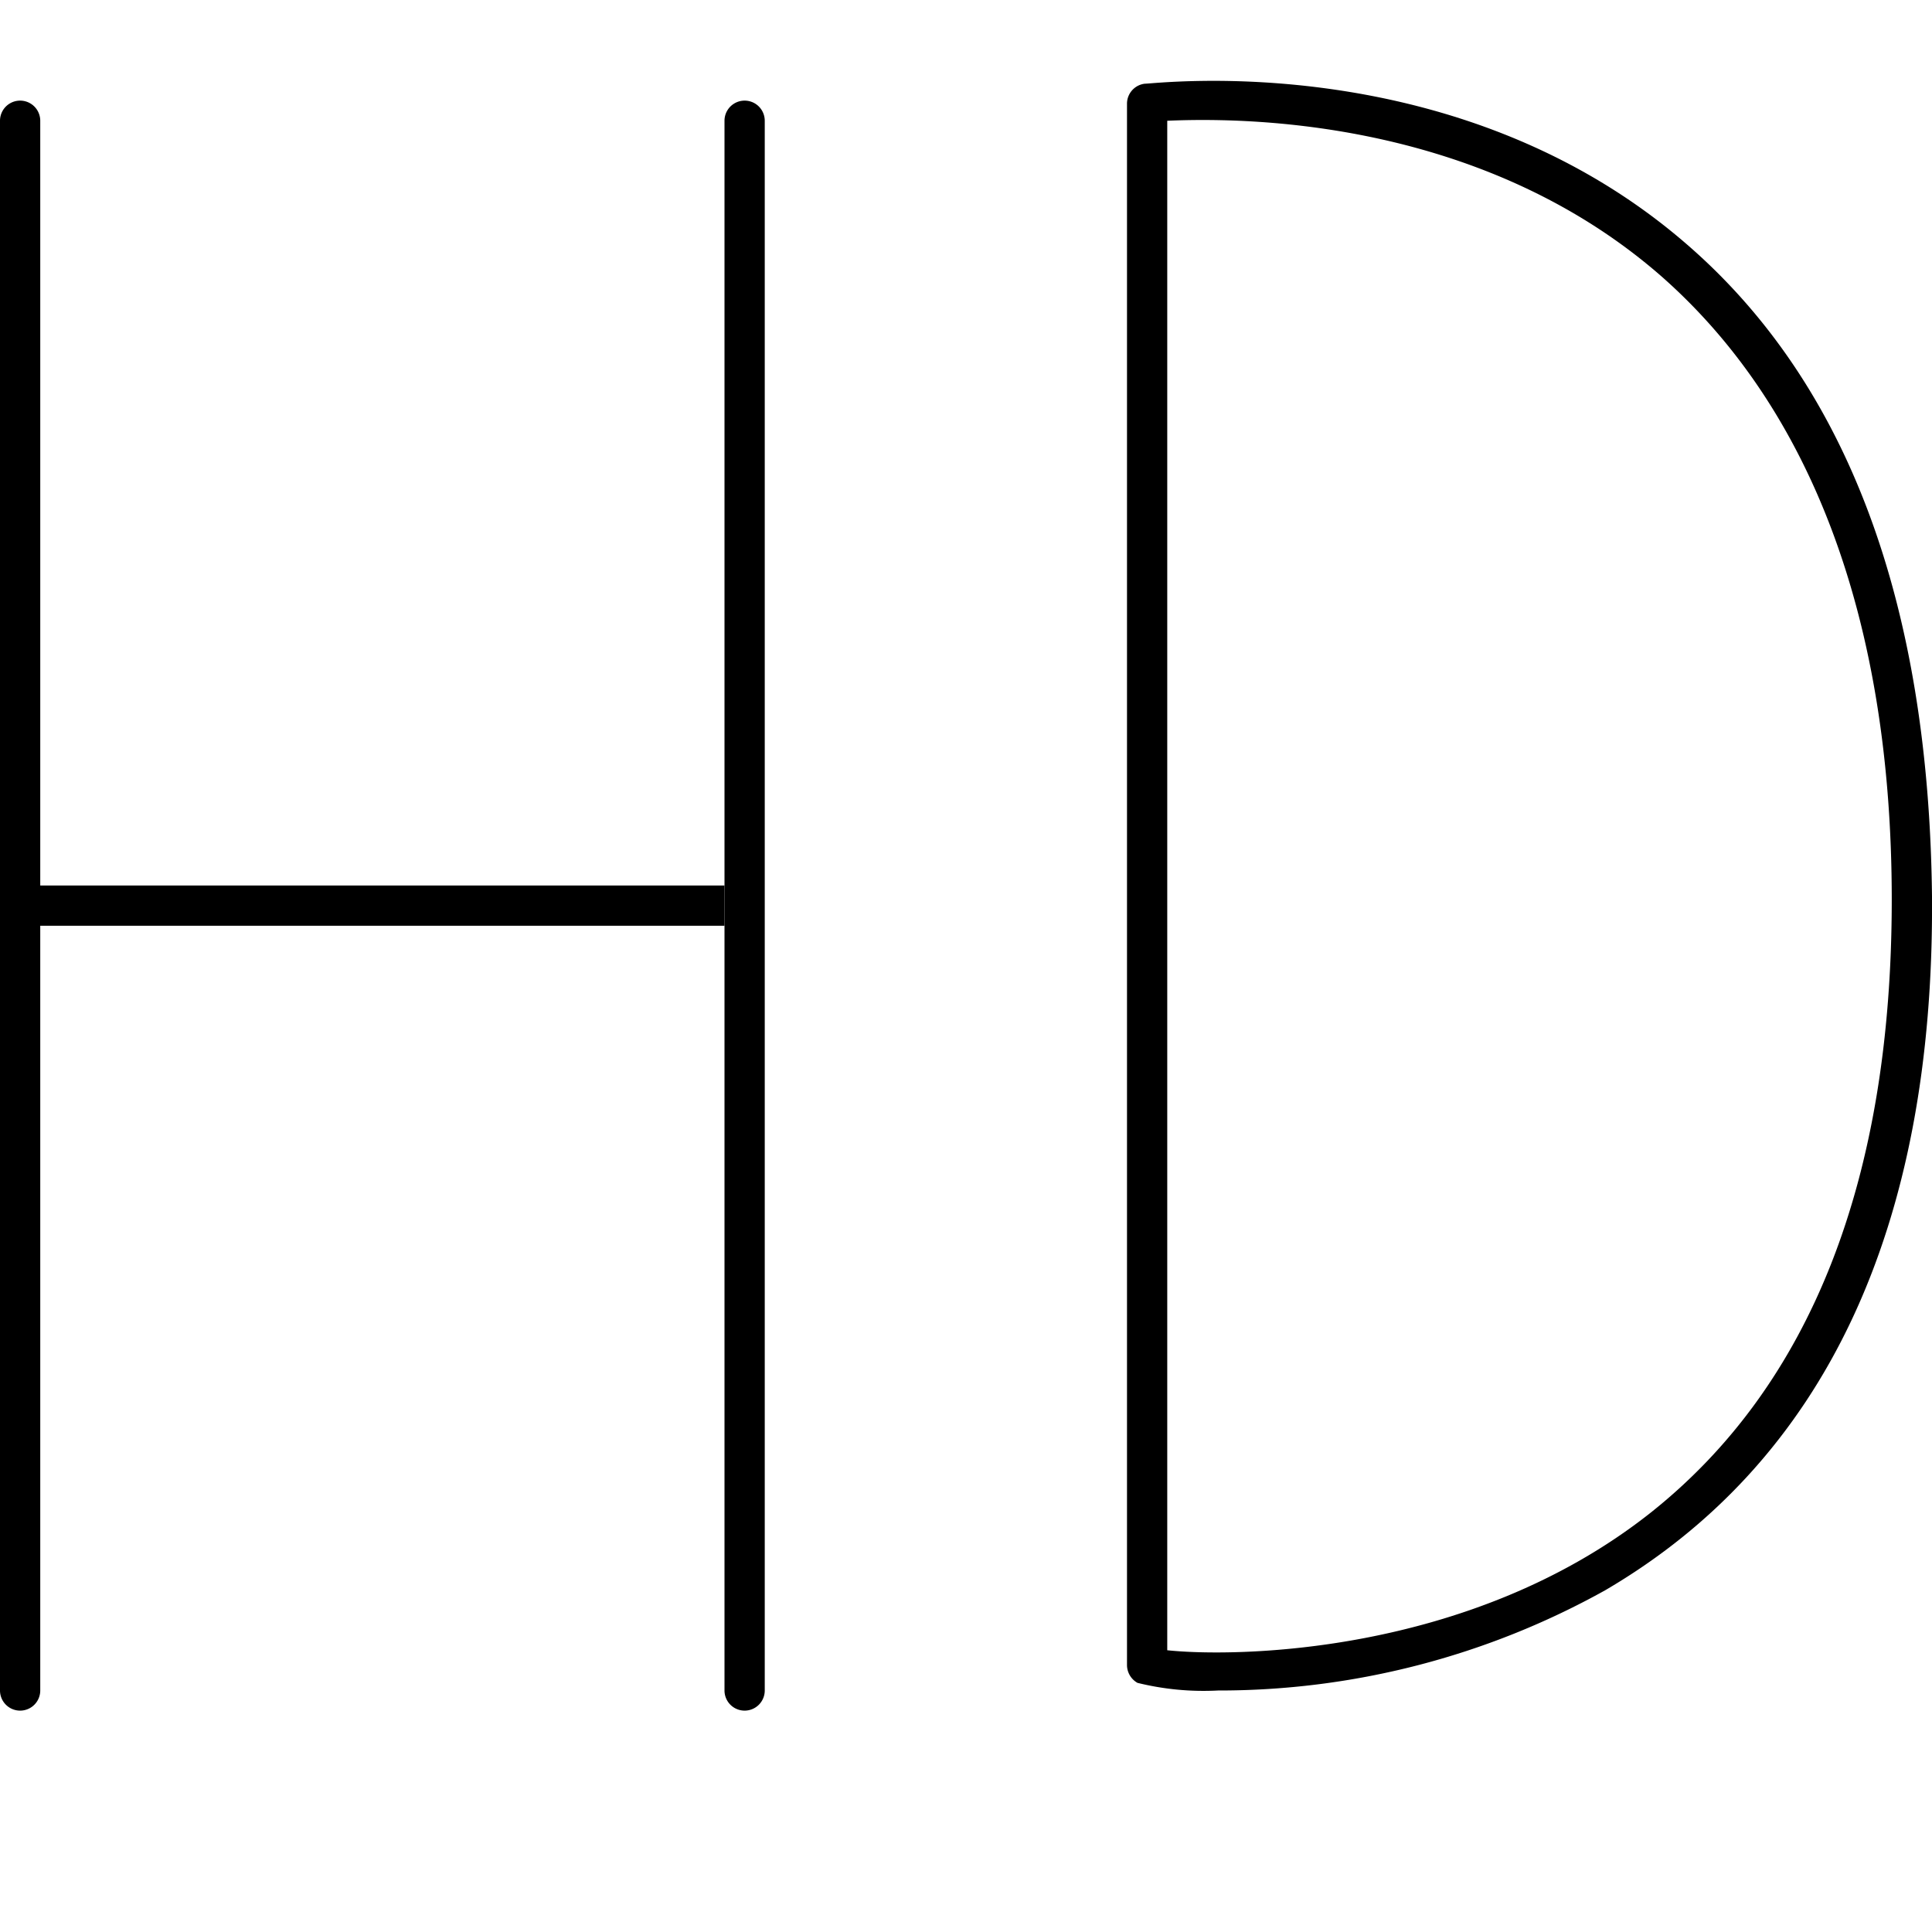
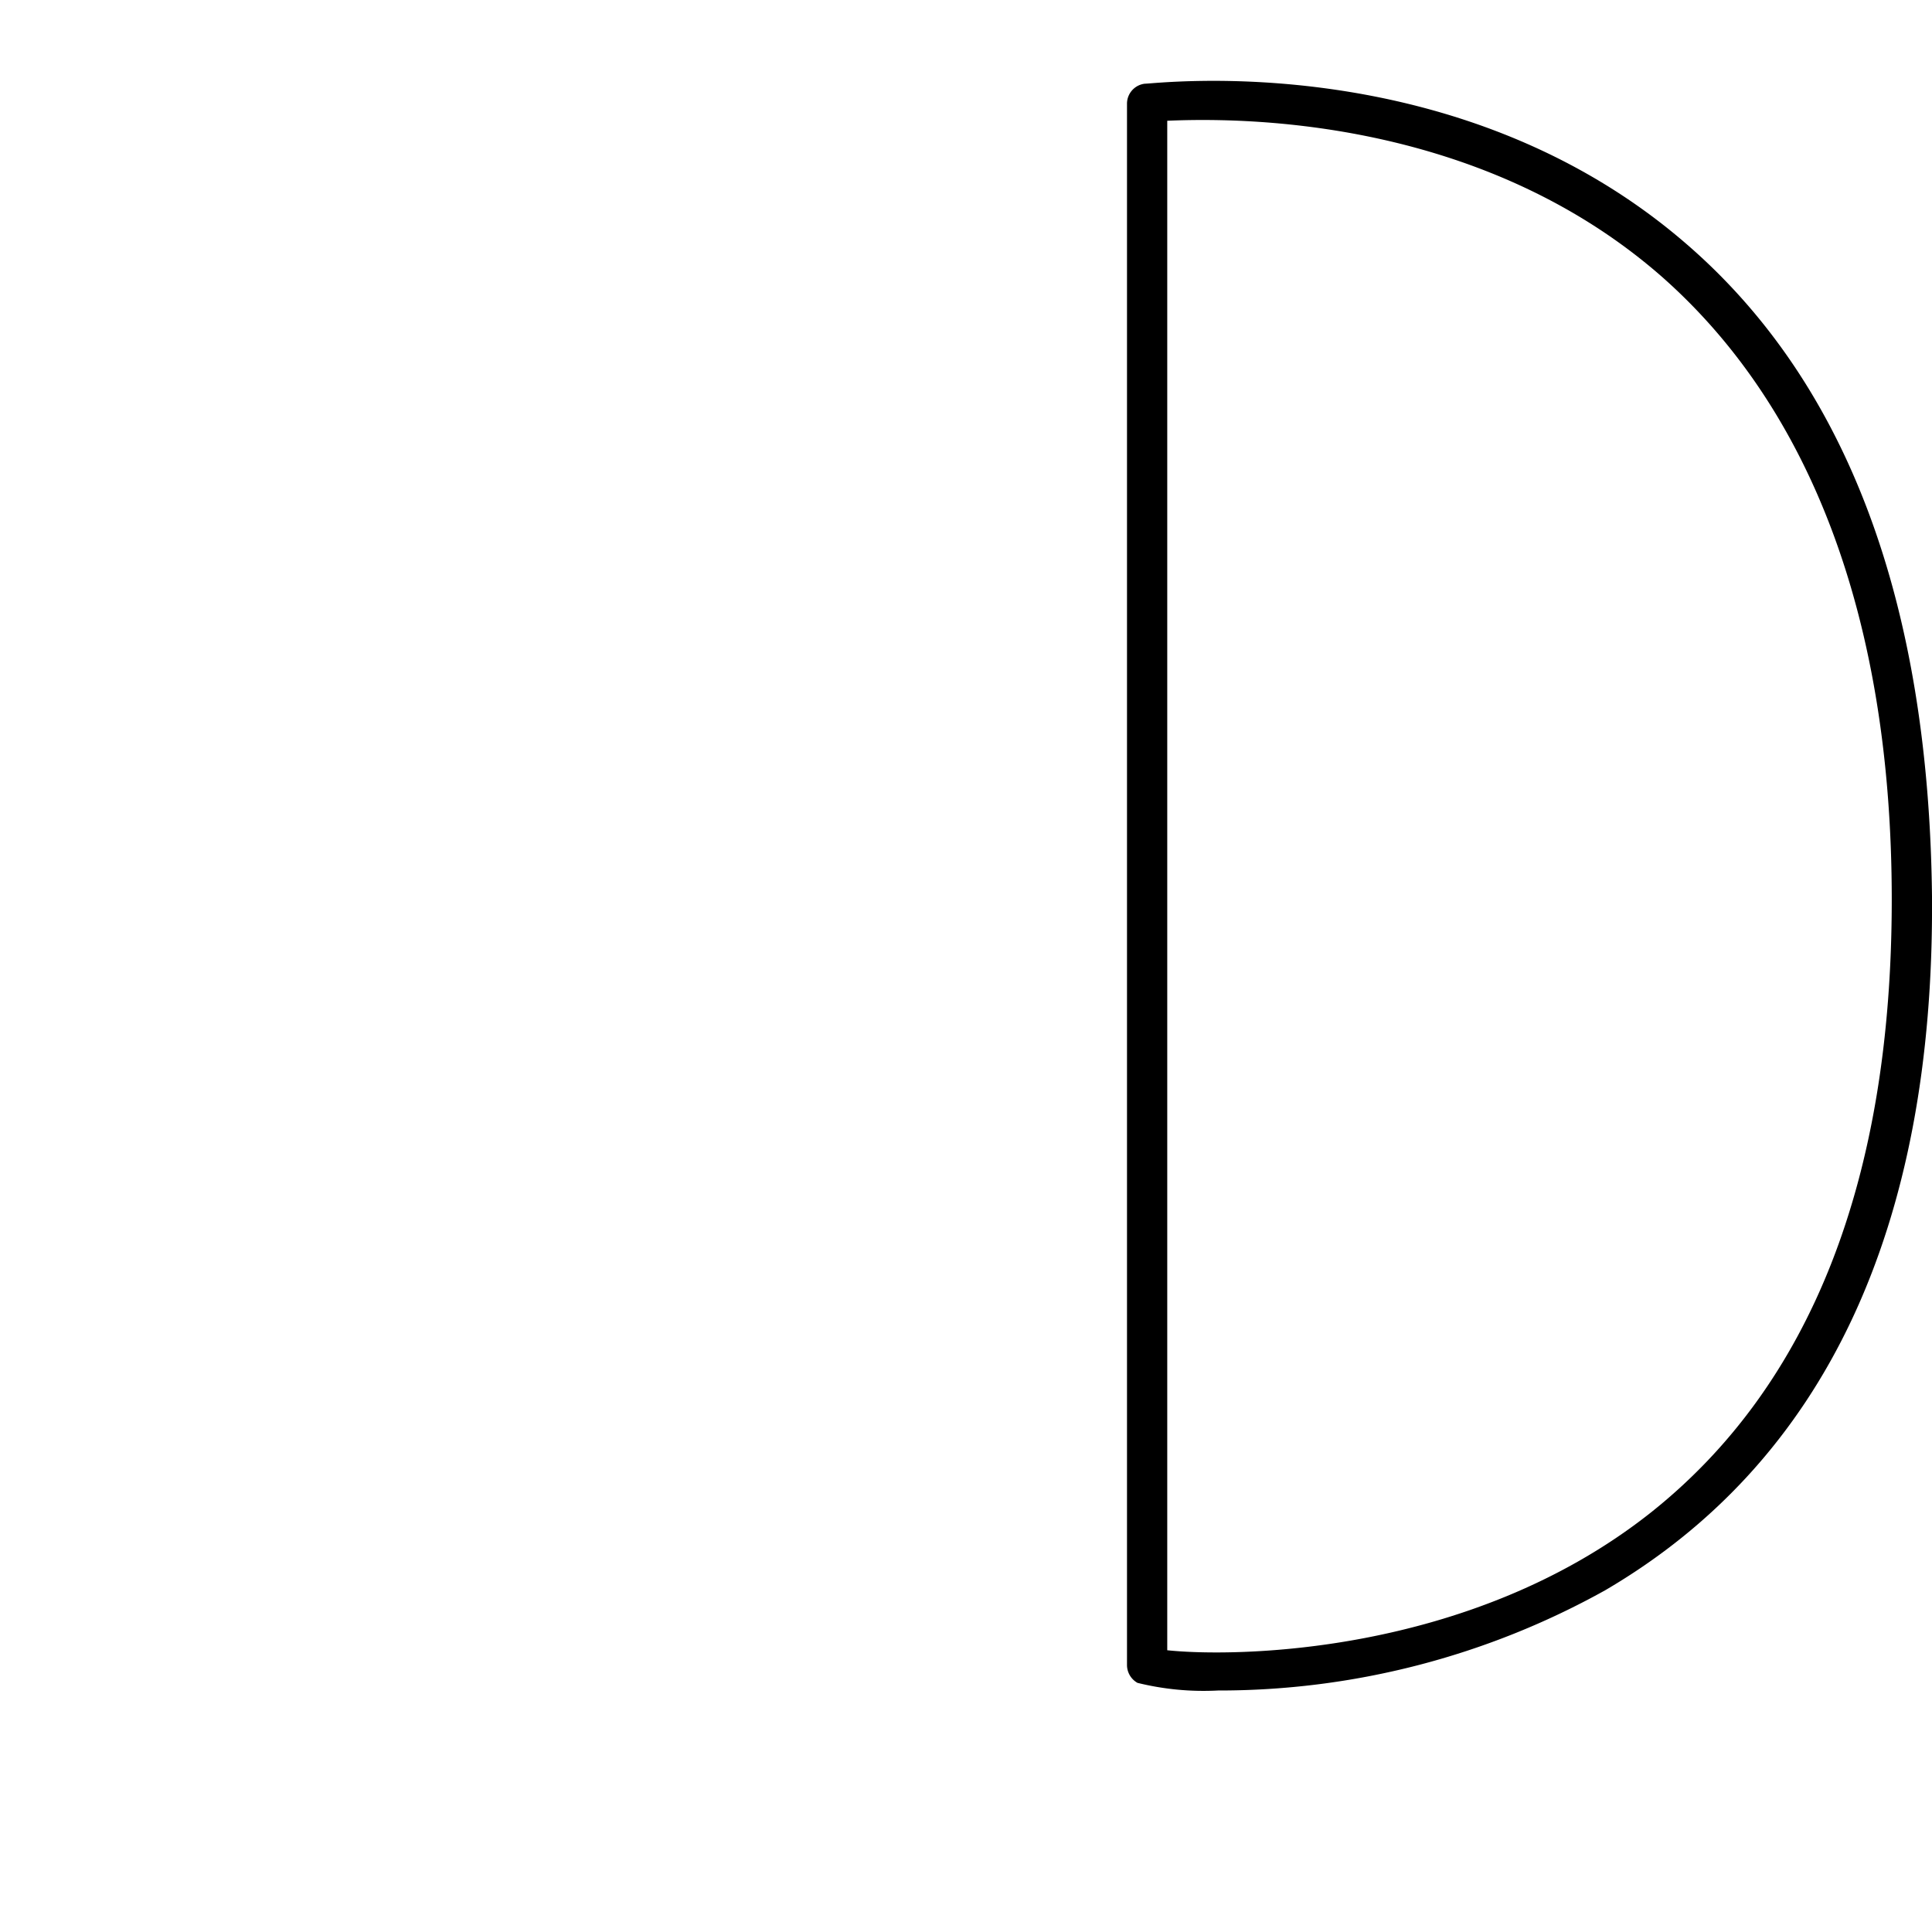
<svg xmlns="http://www.w3.org/2000/svg" width="800px" height="800px" viewBox="0 0 48 48">
  <title>ONE-xicons</title>
-   <path d="M0.5,42.5A0.5,0.5,0,0,1,0,42V3A0.5,0.5,0,0,1,1,3V42A0.5,0.5,0,0,1,.5,42.5Z" />
-   <path d="M18.5,42.5A0.5,0.5,0,0,1,18,42V3a0.5,0.5,0,0,1,1,0V42A0.5,0.5,0,0,1,18.5,42.5Z" />
-   <rect y="22" width="18" height="1" />
  <path d="M30.26,42a6.85,6.85,0,0,1-2-.19A0.51,0.51,0,0,1,28,41.37V2.58a0.5,0.5,0,0,1,.44-0.5c0.31,0,7.8-.94,13.48,4,4,3.47,6,8.92,6.08,16.19,0.06,8.25-2.67,14.05-8.12,17.24A19.71,19.71,0,0,1,30.26,42ZM29,41c1.59,0.17,7.48.16,12-3.41,4-3.17,6-8.3,6-15.24S45,10.13,41.26,6.85C36.67,2.85,30.66,2.93,29,3V41Z" />
-   <rect width="48" height="48" fill="none" />
</svg>